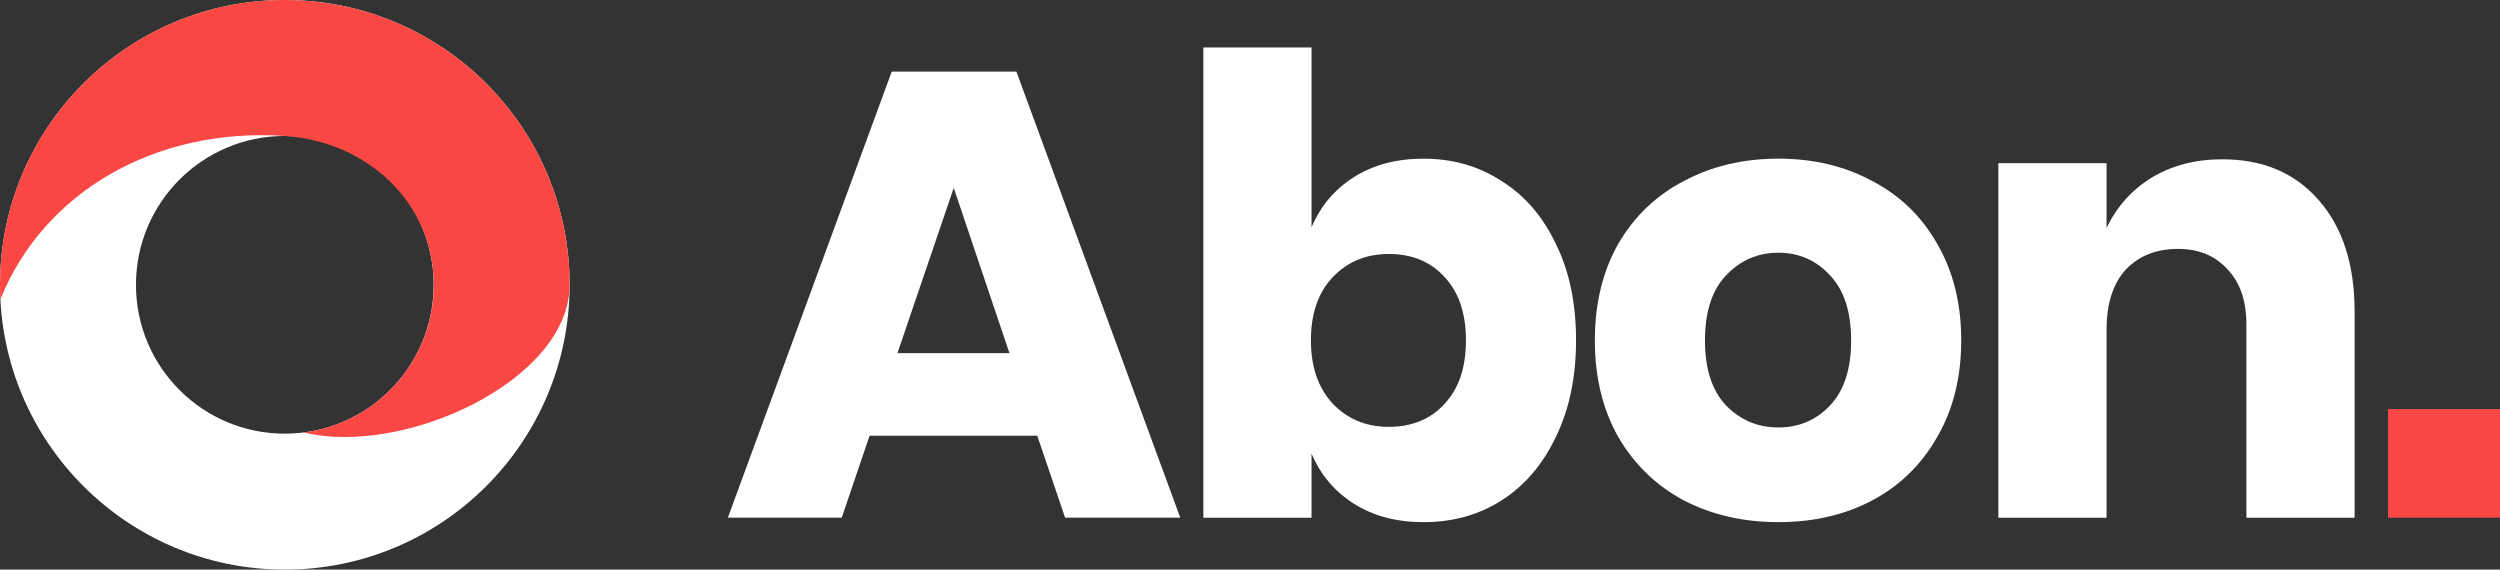
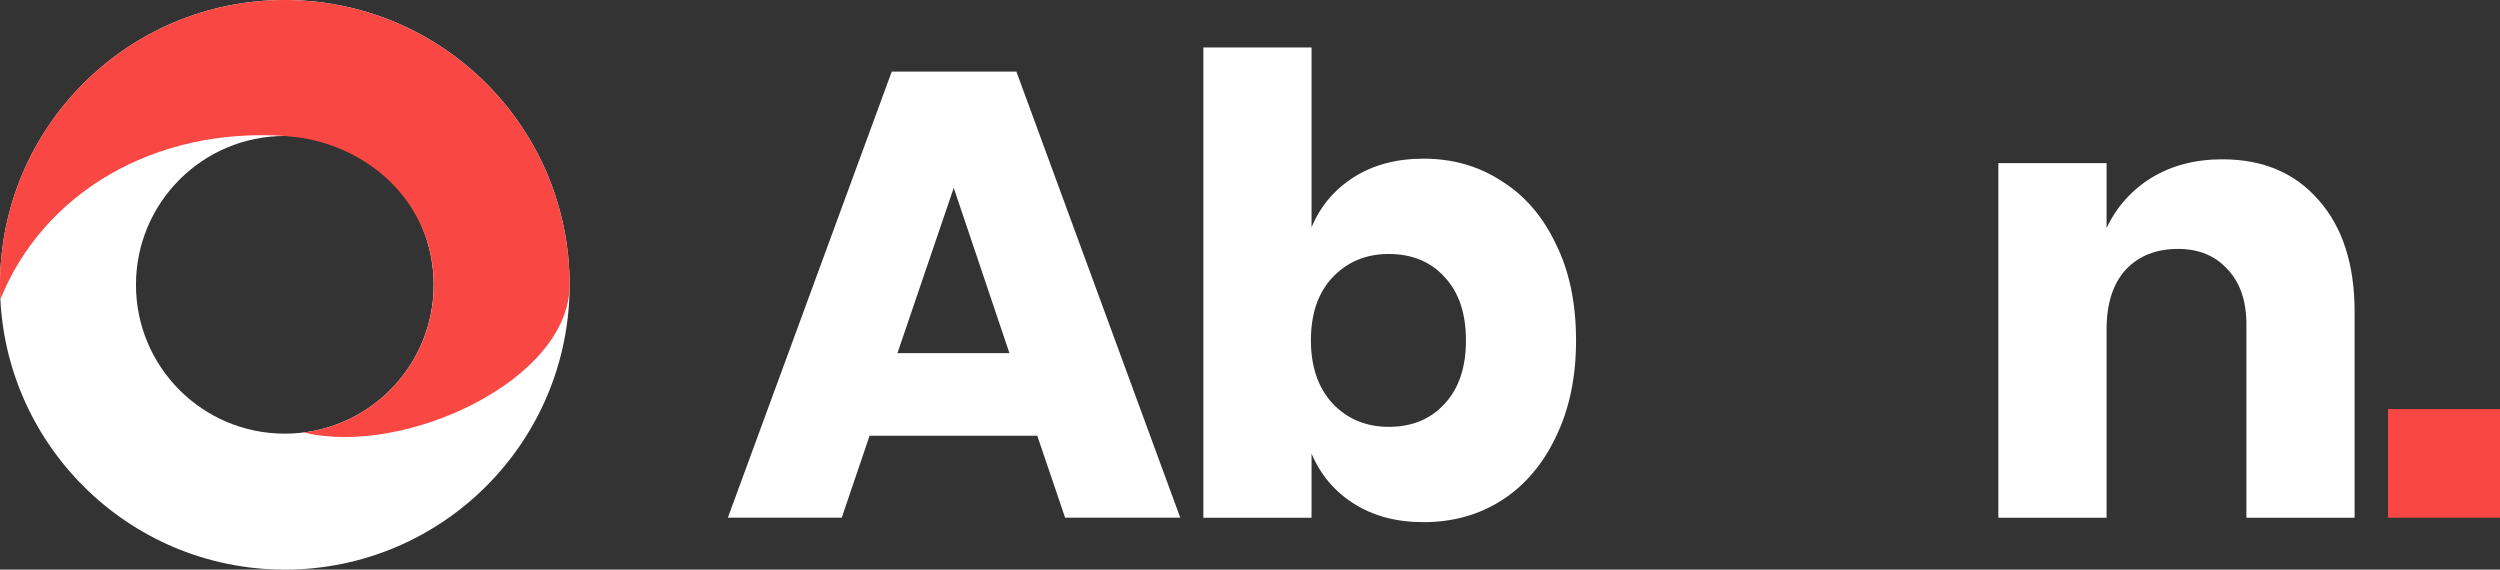
<svg xmlns="http://www.w3.org/2000/svg" width="158" height="36" viewBox="0 0 158 36" fill="none">
  <rect x="0" y="0" width="158" height="36" fill="#333333" stroke="none" />
  <path d="M158 25.852V32.719H150.922V25.852H158Z" fill="#F94743" />
  <path d="M140.453 10.068C143.012 10.068 145.039 10.925 146.532 12.639C148.051 14.352 148.811 16.708 148.811 19.707V32.719H141.973V20.51C141.973 19.011 141.573 17.846 140.773 17.016C140 16.159 138.96 15.731 137.654 15.731C136.267 15.731 135.161 16.173 134.334 17.056C133.535 17.94 133.135 19.198 133.135 20.831V32.719H126.296V10.309H133.135V14.406C133.775 13.067 134.721 12.009 135.974 11.233C137.254 10.457 138.747 10.068 140.453 10.068Z" fill="white" />
-   <path d="M112.393 10.027C114.605 10.027 116.578 10.496 118.311 11.433C120.071 12.343 121.444 13.669 122.43 15.409C123.443 17.149 123.95 19.184 123.95 21.513C123.95 23.843 123.443 25.877 122.43 27.618C121.444 29.358 120.071 30.697 118.311 31.634C116.578 32.544 114.605 32.999 112.393 32.999C110.18 32.999 108.194 32.544 106.434 31.634C104.674 30.697 103.288 29.358 102.275 27.618C101.289 25.877 100.795 23.843 100.795 21.513C100.795 19.184 101.289 17.149 102.275 15.409C103.288 13.669 104.674 12.343 106.434 11.433C108.194 10.496 110.18 10.027 112.393 10.027ZM112.393 15.971C111.086 15.971 109.98 16.453 109.073 17.417C108.194 18.354 107.754 19.719 107.754 21.513C107.754 23.307 108.194 24.673 109.073 25.61C109.98 26.547 111.086 27.015 112.393 27.015C113.699 27.015 114.792 26.547 115.672 25.61C116.552 24.673 116.991 23.307 116.991 21.513C116.991 19.719 116.552 18.354 115.672 17.417C114.792 16.453 113.699 15.971 112.393 15.971Z" fill="white" />
  <path d="M89.968 10.028C91.808 10.028 93.448 10.497 94.887 11.434C96.353 12.344 97.5 13.669 98.326 15.41C99.18 17.123 99.606 19.158 99.606 21.514C99.606 23.843 99.18 25.878 98.326 27.619C97.5 29.359 96.353 30.698 94.887 31.634C93.448 32.545 91.808 33 89.968 33C88.262 33 86.796 32.612 85.569 31.835C84.343 31.059 83.45 30.001 82.89 28.663V32.719H76.052V3H82.89V14.366C83.45 13.027 84.343 11.969 85.569 11.193C86.796 10.416 88.262 10.028 89.968 10.028ZM87.769 16.052C86.329 16.052 85.143 16.547 84.21 17.538C83.303 18.502 82.85 19.827 82.85 21.514C82.85 23.174 83.303 24.499 84.21 25.49C85.143 26.481 86.329 26.976 87.769 26.976C89.235 26.976 90.408 26.494 91.288 25.53C92.195 24.566 92.648 23.228 92.648 21.514C92.648 19.8 92.195 18.462 91.288 17.498C90.408 16.534 89.235 16.052 87.769 16.052Z" fill="white" />
  <path d="M65.555 27.537H54.958L53.198 32.718H46L56.358 4.525H64.236L74.593 32.718H67.315L65.555 27.537ZM63.796 22.317L60.277 11.875L56.718 22.317H63.796Z" fill="white" />
  <g clip-path="url(#clip0_70_1852)">
    <path fill-rule="evenodd" clip-rule="evenodd" d="M18 0C27.938 0 36 8.056 36 18C36 27.944 27.938 36 18 36C8.062 36 0 27.938 0 18C0 8.062 8.062 0 18 0ZM18 8.593C12.803 8.593 8.593 12.803 8.593 18C8.593 23.198 12.803 27.407 18 27.407C23.198 27.407 27.407 23.198 27.407 18C27.407 12.803 23.198 8.593 18 8.593Z" fill="white" />
    <path fill-rule="evenodd" clip-rule="evenodd" d="M18 0C27.938 0 36 8.056 36 18C36 24.049 25.512 28.87 19.204 27.333C23.833 26.741 27.414 22.79 27.414 18C27.414 12.803 23.191 8.938 18.006 8.593C9.741 8.037 2.735 12.197 0.025 18.914C0.006 18.611 0 18.302 0 17.994C0 8.056 8.062 0 18 0Z" fill="#F94743" />
  </g>
  <defs>
    <clipPath id="clip0_70_1852">
      <rect width="36" height="36" fill="white" />
    </clipPath>
  </defs>
</svg>